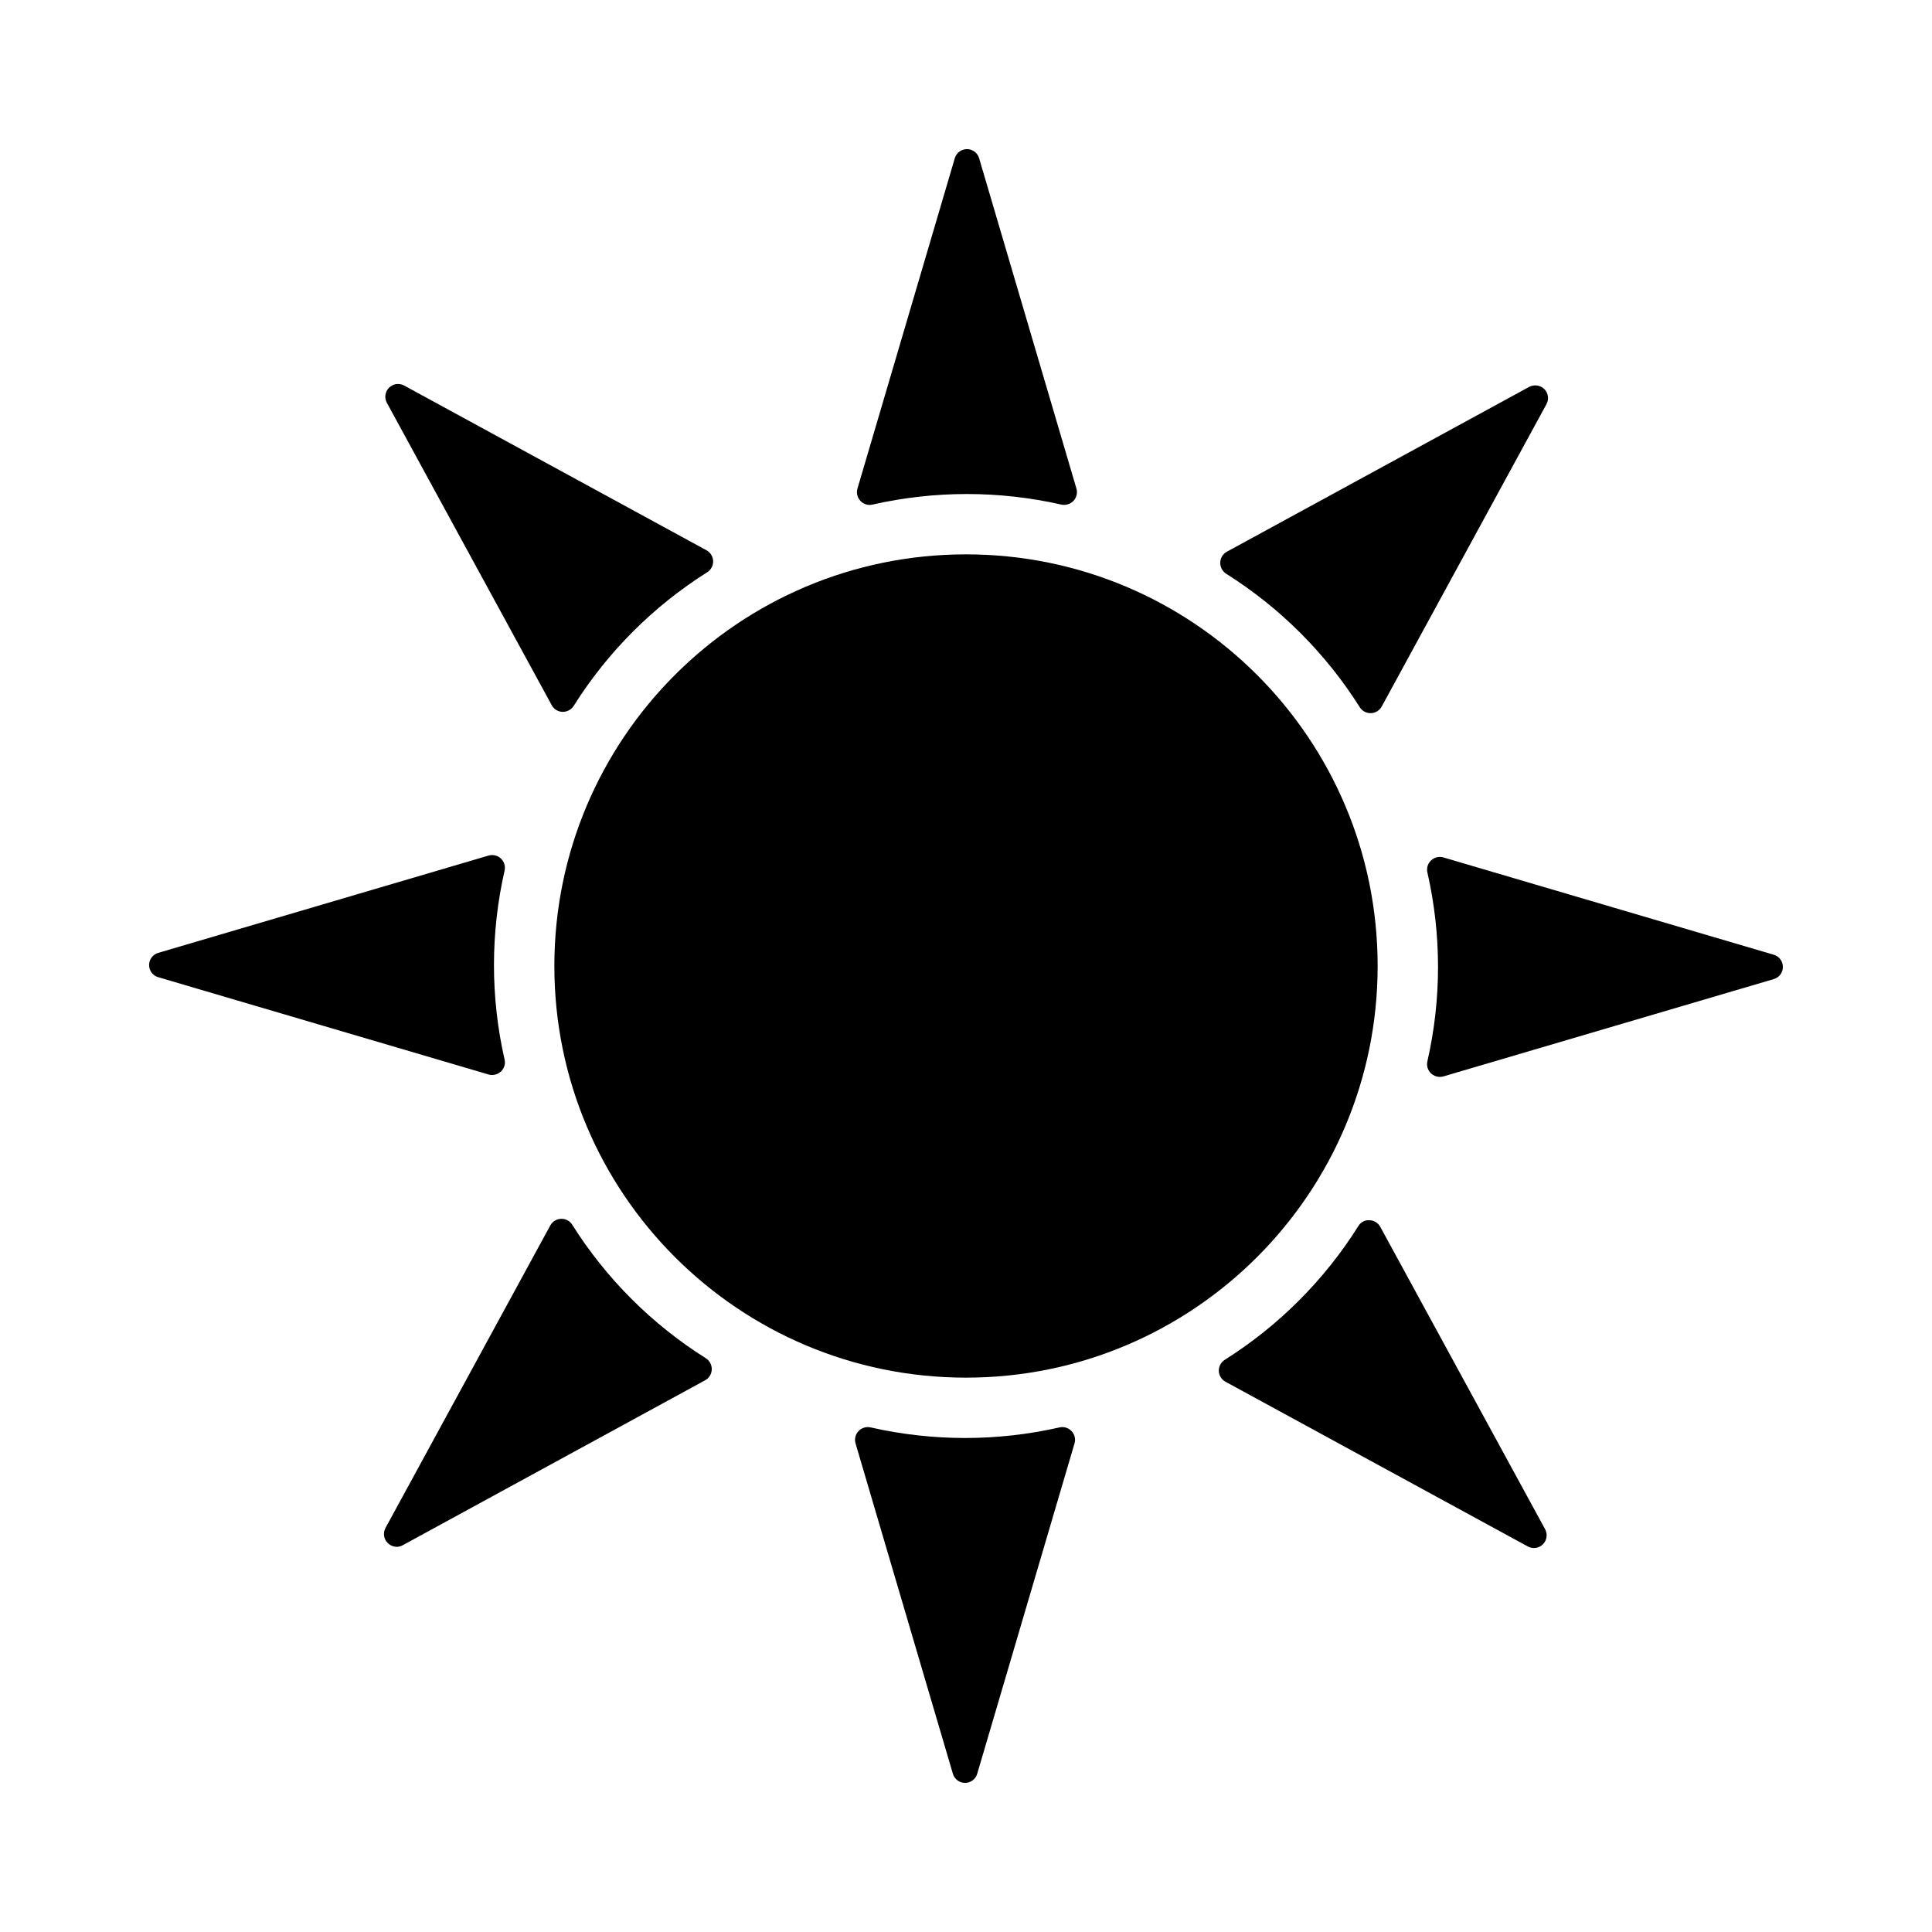
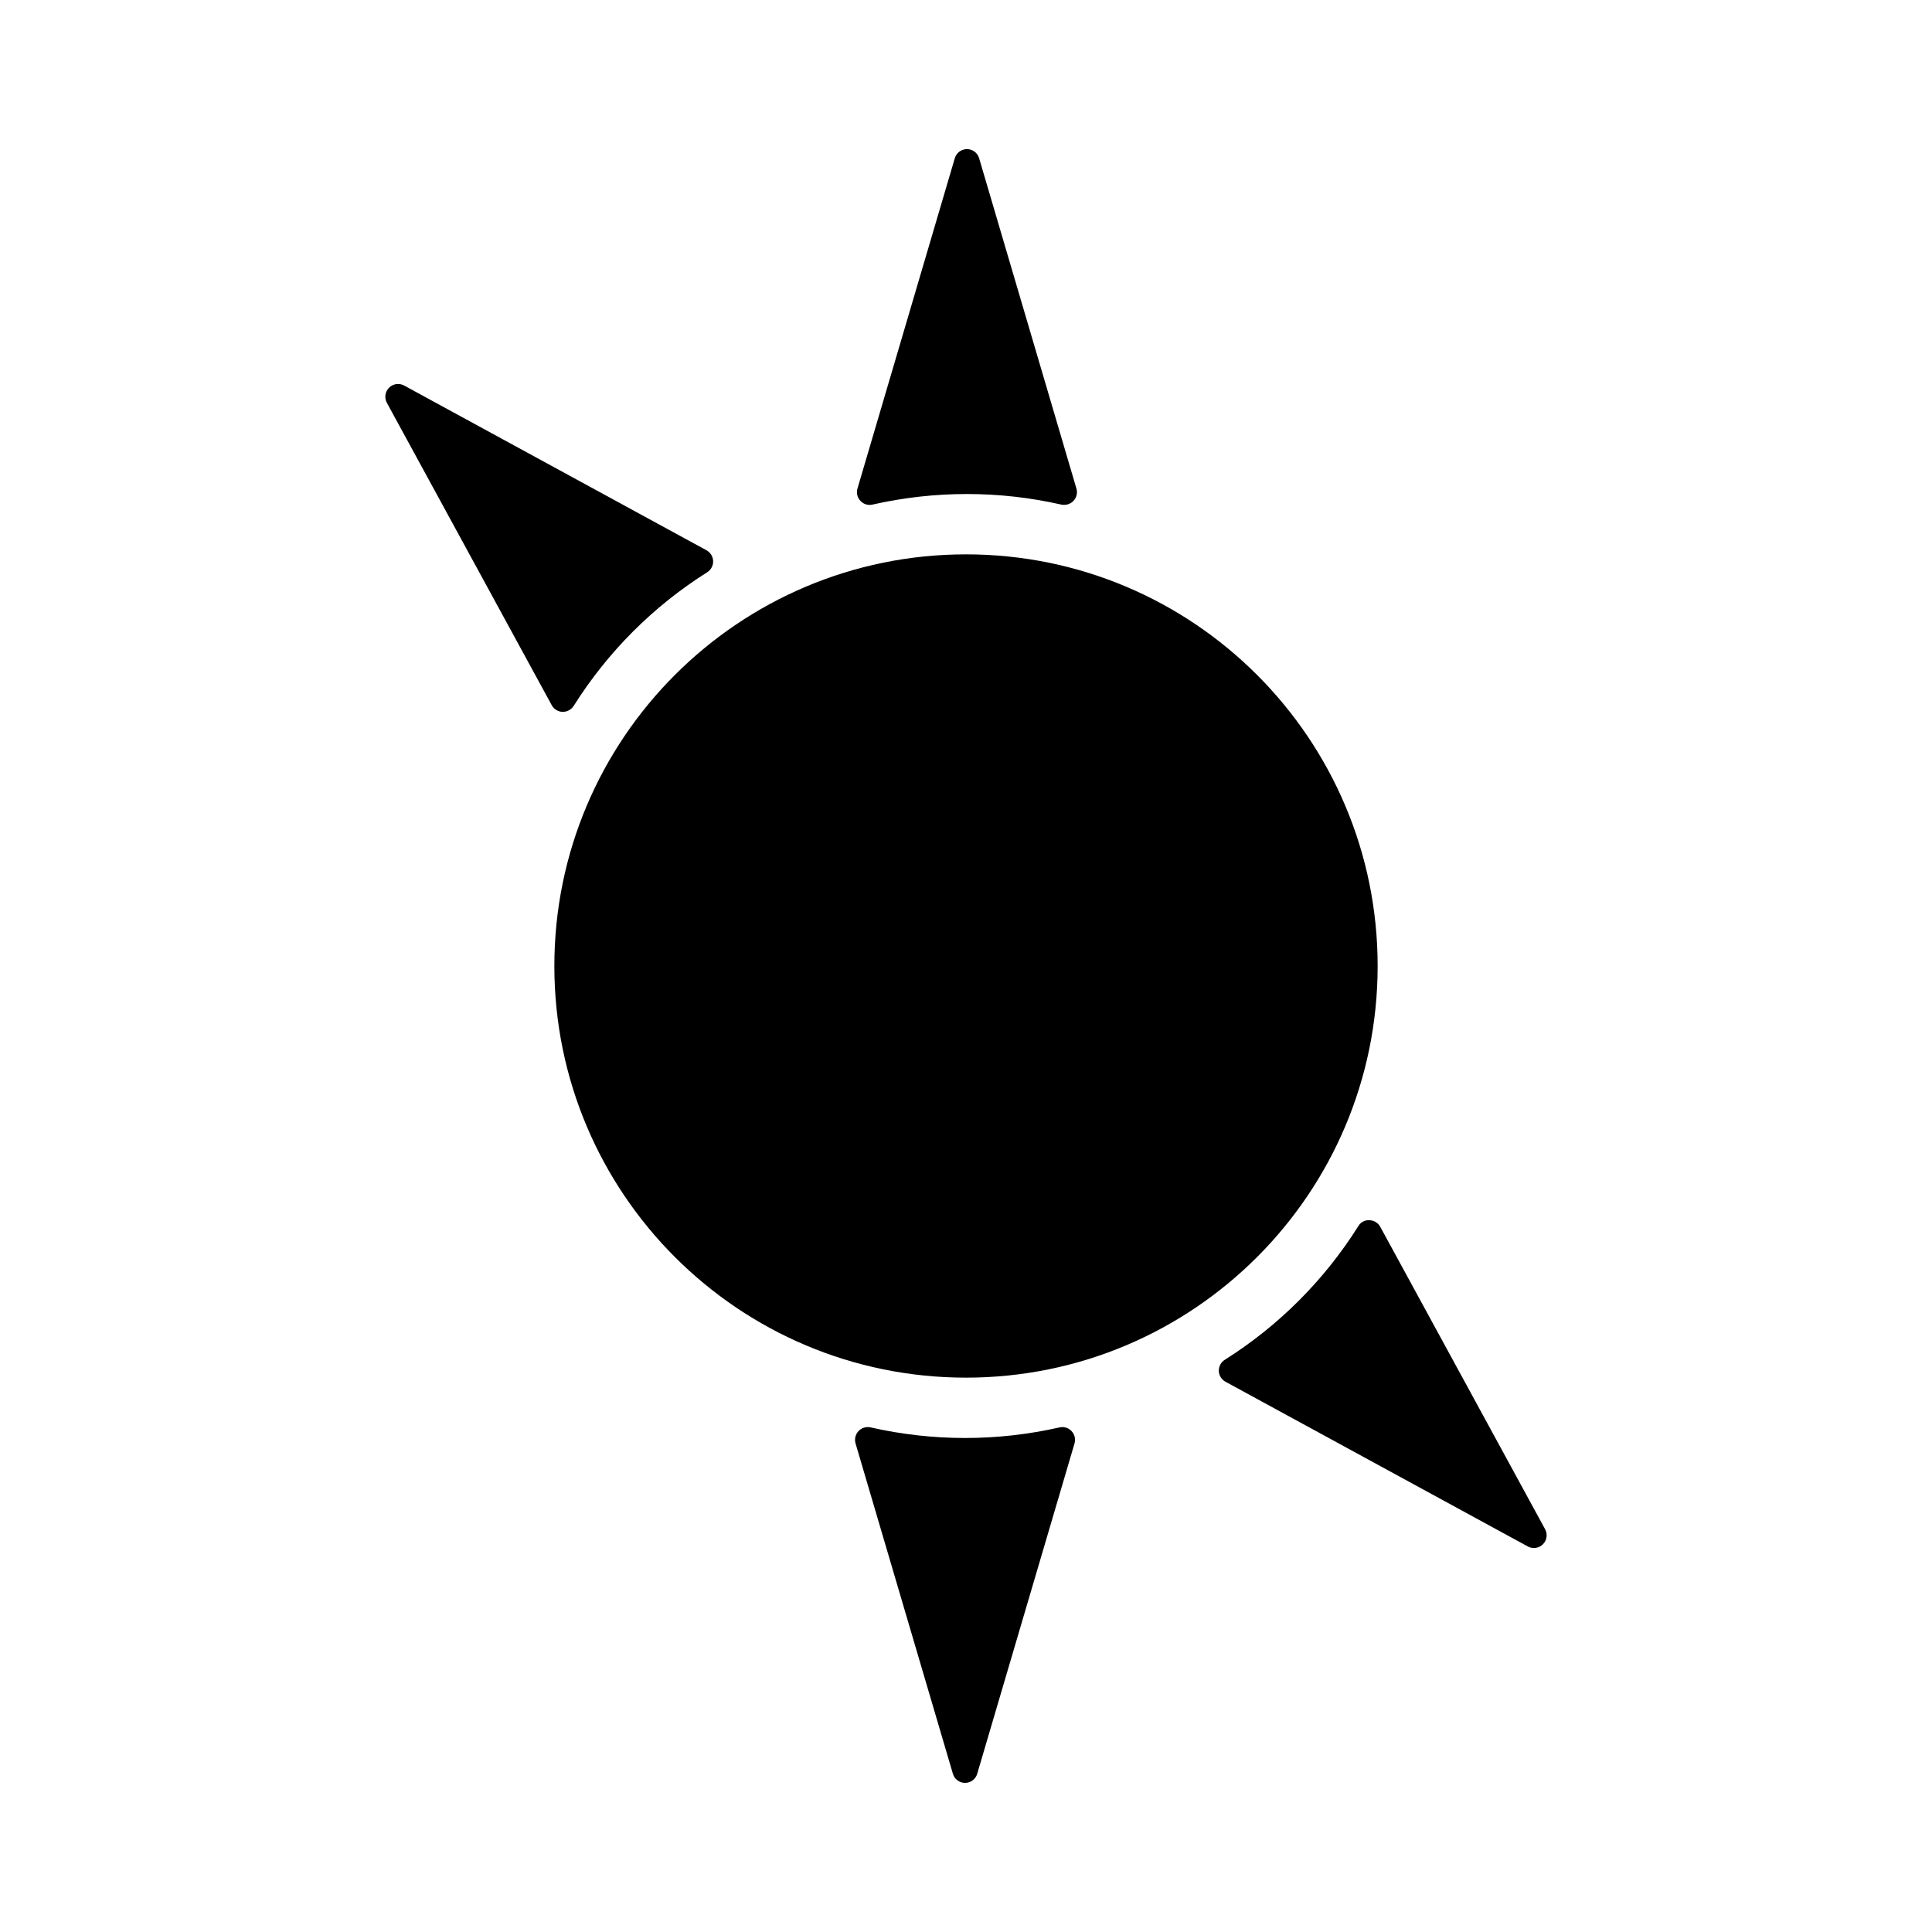
<svg xmlns="http://www.w3.org/2000/svg" fill="#000000" width="800px" height="800px" version="1.1" viewBox="144 144 512 512">
  <g>
    <path d="m509.09 400c0 60.246-48.84 109.09-109.09 109.09-60.25 0-109.09-48.84-109.09-109.09 0-60.25 48.84-109.09 109.09-109.09 60.246 0 109.09 48.84 109.09 109.09" />
-     <path d="m273.46 428.75-87.508-25.777c-1.441-0.41-2.438-1.727-2.438-3.227 0-1.504 0.996-2.82 2.438-3.231l87.504-25.777h0.004c1.148-0.34 2.394-0.047 3.273 0.773 0.875 0.82 1.254 2.047 0.988 3.219-3.754 16.477-3.754 33.586 0 50.062 0.27 1.16-0.109 2.375-0.984 3.18-0.633 0.59-1.469 0.918-2.332 0.914-0.32 0-0.641-0.043-0.945-0.137z" />
-     <path d="m332.62 506.95c-0.039 1.191-0.707 2.273-1.758 2.84l-80.098 43.691c-0.492 0.289-1.051 0.441-1.621 0.441-0.902-0.012-1.766-0.375-2.402-1.016-1.055-1.059-1.285-2.68-0.574-3.992l43.664-80.152c0.578-1.059 1.676-1.727 2.879-1.762 1.195-0.051 2.32 0.555 2.941 1.574 9.012 14.297 21.117 26.387 35.422 35.383 1.008 0.652 1.598 1.789 1.547 2.992z" />
    <path d="m332.99 292.71c0.027 1.188-0.57 2.305-1.574 2.941-14.293 9.012-26.387 21.117-35.383 35.422-0.629 0.98-1.711 1.57-2.875 1.574h-0.098c-1.195-0.039-2.277-0.707-2.844-1.758l-43.684-80.125c-0.723-1.312-0.492-2.945 0.562-4.008 1.055-1.062 2.684-1.305 4-0.59l80.137 43.664c1.055 0.578 1.723 1.676 1.758 2.879z" />
    <path d="m427.97 523.26c0.836 0.871 1.137 2.125 0.785 3.281l-25.777 87.504c-0.41 1.441-1.727 2.438-3.227 2.438-1.504 0-2.82-0.996-3.231-2.438l-25.785-87.504c-0.34-1.152-0.047-2.398 0.773-3.277 0.82-0.875 2.047-1.25 3.219-0.988 16.477 3.742 33.582 3.742 50.062 0 1.16-0.266 2.375 0.109 3.18 0.984z" />
    <path d="m429.26 273.46c0.309 1.02 0.109 2.129-0.531 2.981-0.641 0.855-1.648 1.355-2.715 1.348-0.25 0.012-0.5-0.012-0.742-0.066-16.48-3.738-33.586-3.738-50.062 0-1.16 0.27-2.375-0.109-3.184-0.984-0.832-0.871-1.133-2.125-0.785-3.277l25.785-87.508c0.41-1.441 1.727-2.438 3.231-2.438 1.5 0 2.816 0.996 3.227 2.438z" />
    <path d="m553.46 549.24c0.719 1.312 0.492 2.941-0.566 4.004-1.055 1.062-2.684 1.305-4 0.59l-80.133-43.664c-1.055-0.574-1.727-1.66-1.762-2.859-0.031-1.199 0.574-2.328 1.59-2.957 14.297-9.016 26.387-21.121 35.383-35.426 0.609-1.047 1.766-1.652 2.977-1.555 1.191 0.039 2.273 0.711 2.84 1.758z" />
-     <path d="m467.38 293.05c0.039-1.195 0.711-2.277 1.758-2.844l80.098-43.672 0.004 0.004c1.32-0.707 2.949-0.477 4.019 0.574 1.055 1.055 1.289 2.68 0.574 3.988l-43.664 80.137c-0.578 1.055-1.676 1.723-2.879 1.758h-0.098c-1.156-0.004-2.227-0.598-2.84-1.574-9.016-14.293-21.121-26.387-35.426-35.383-1.008-0.652-1.594-1.789-1.547-2.988z" />
-     <path d="m616.48 400.23c0.016 1.508-0.984 2.84-2.438 3.246l-87.504 25.777c-0.309 0.094-0.625 0.137-0.945 0.137-0.867 0.004-1.703-0.324-2.336-0.914-0.879-0.816-1.258-2.043-0.984-3.211 3.758-16.477 3.758-33.586 0-50.062-0.266-1.16 0.109-2.375 0.984-3.184 0.871-0.832 2.125-1.133 3.281-0.785l87.504 25.777c1.445 0.402 2.441 1.719 2.438 3.219z" />
  </g>
</svg>